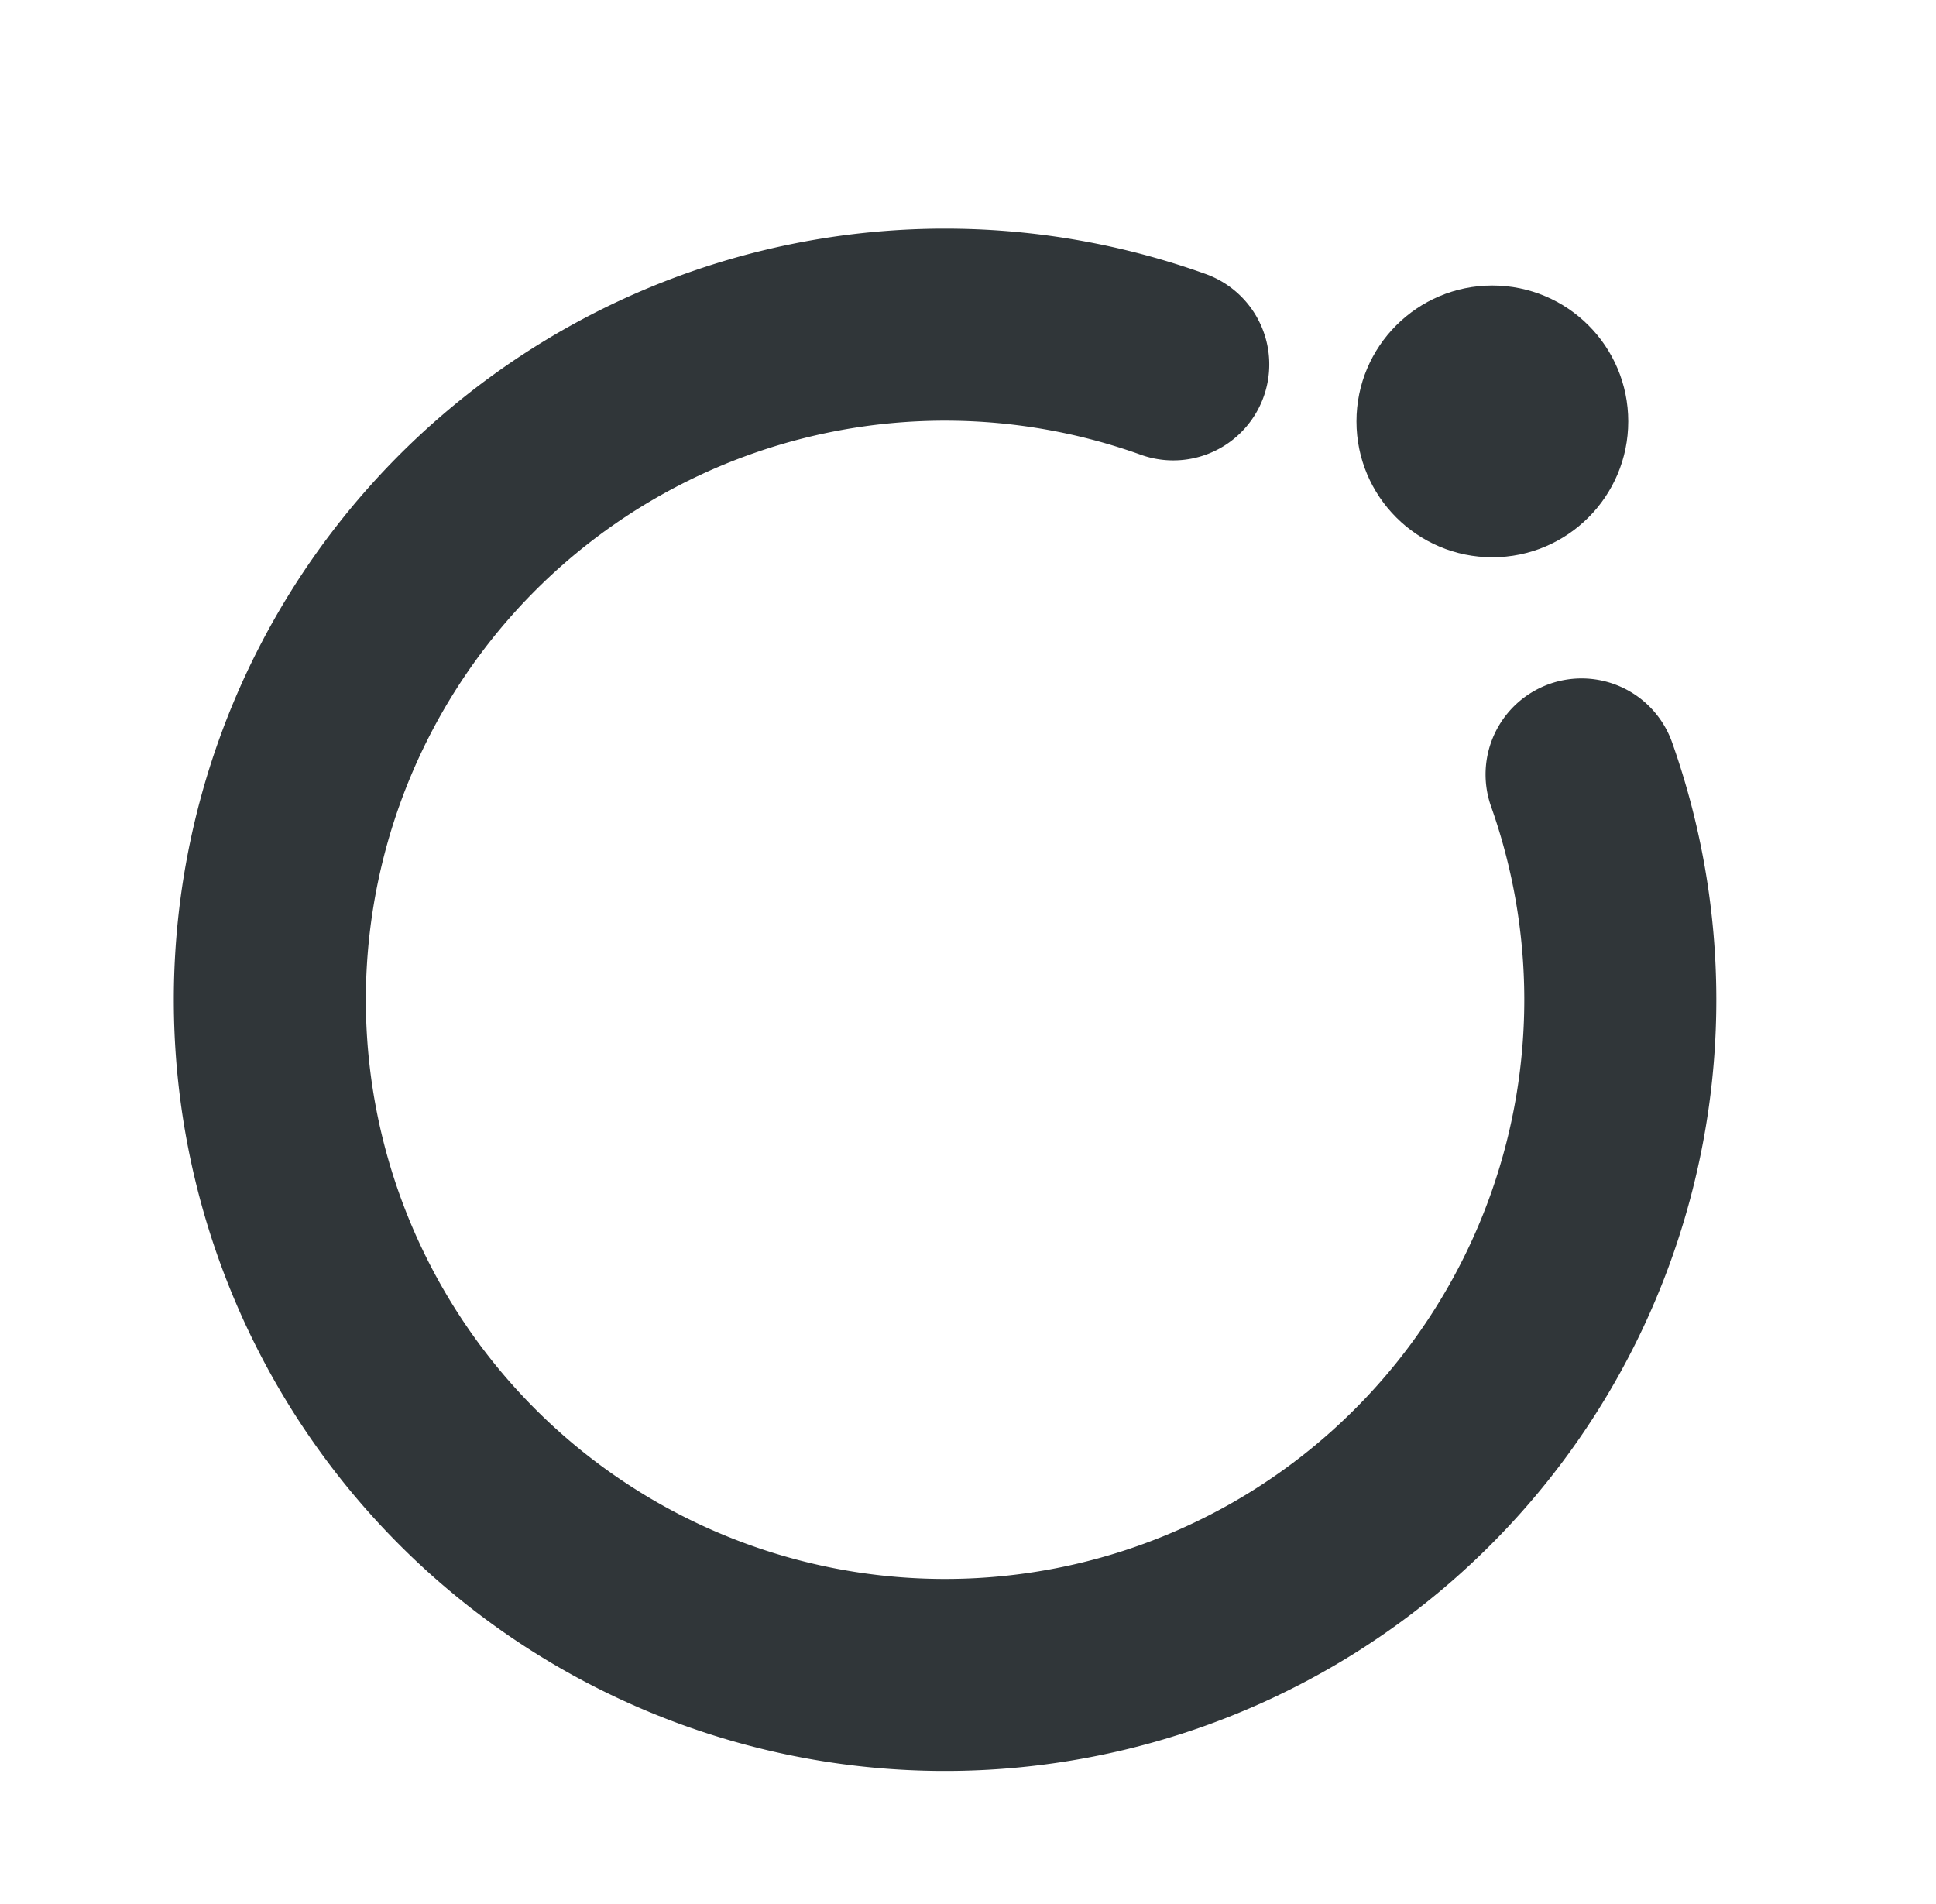
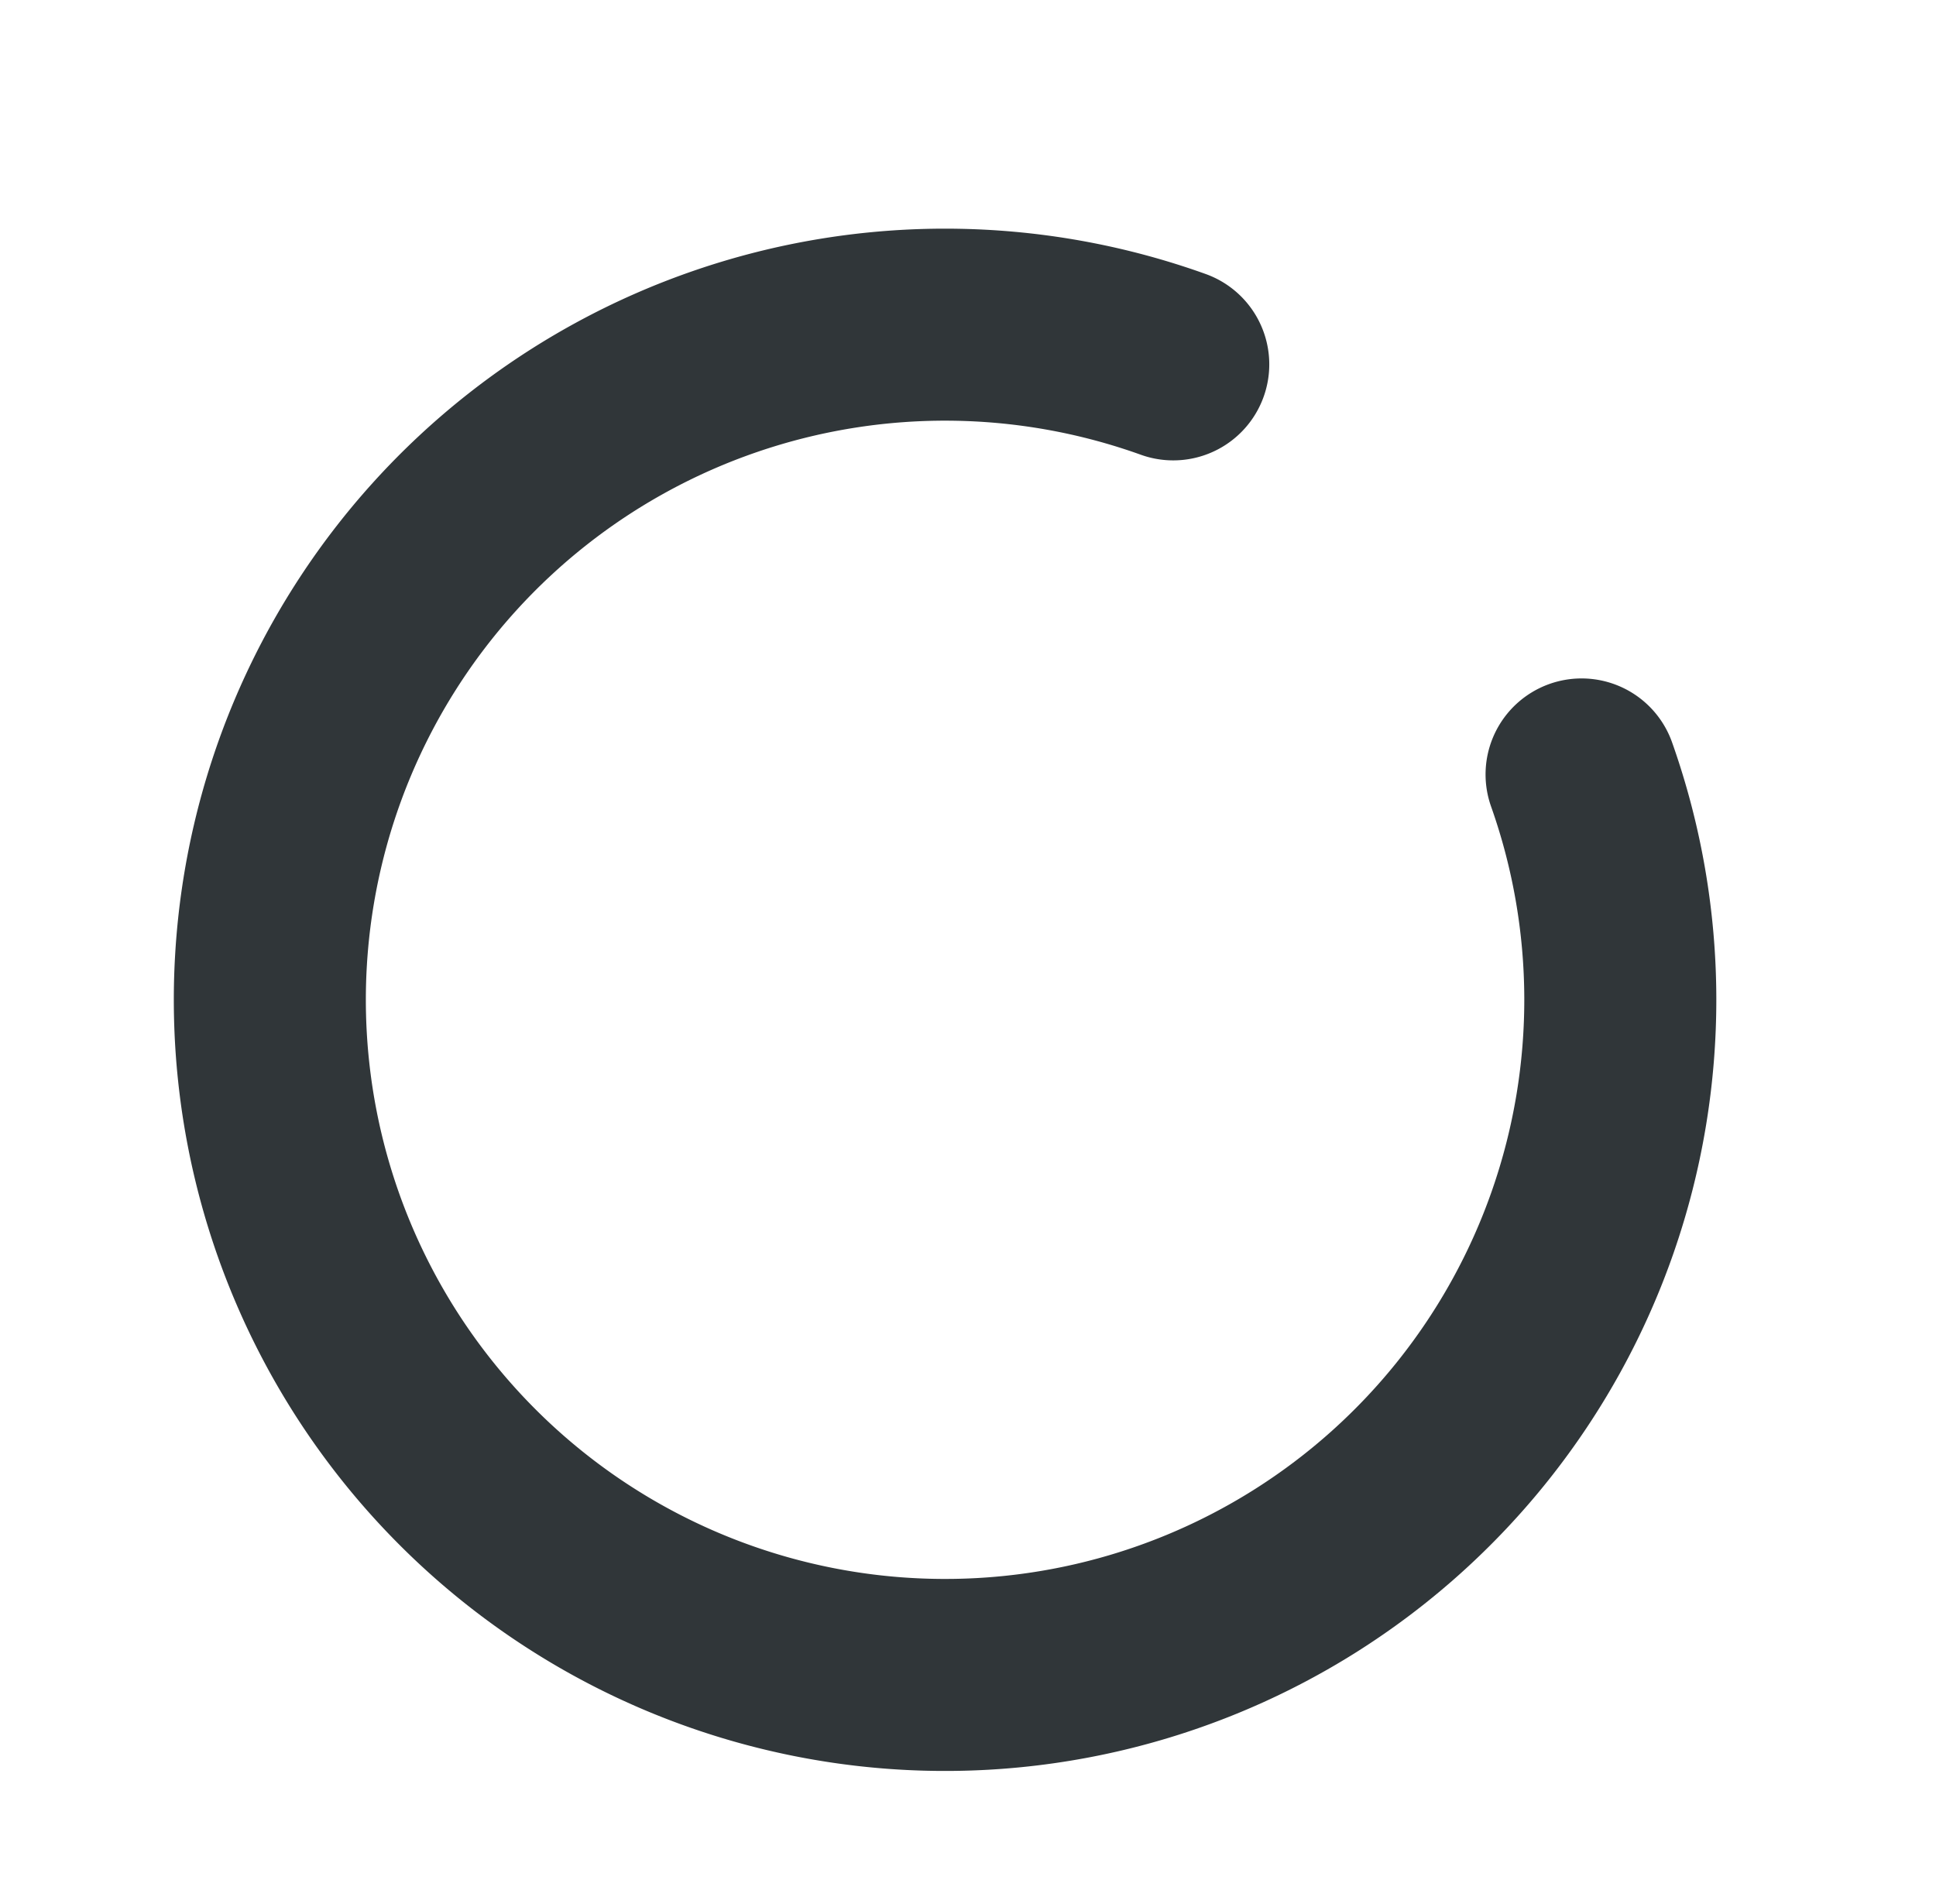
<svg xmlns="http://www.w3.org/2000/svg" baseProfile="full" height="364" version="1.1" viewBox="0 0 370 364" width="370">
  <defs />
  <path d="M 302.264,148.026 A 129.048,129.048 0 1 1 224.226,69.647" fill="none" stroke="#303639" stroke-linecap="round" stroke-width="36.701" />
-   <circle cx="285.213" cy="80.546" fill="#303639" r="25.971" />
</svg>